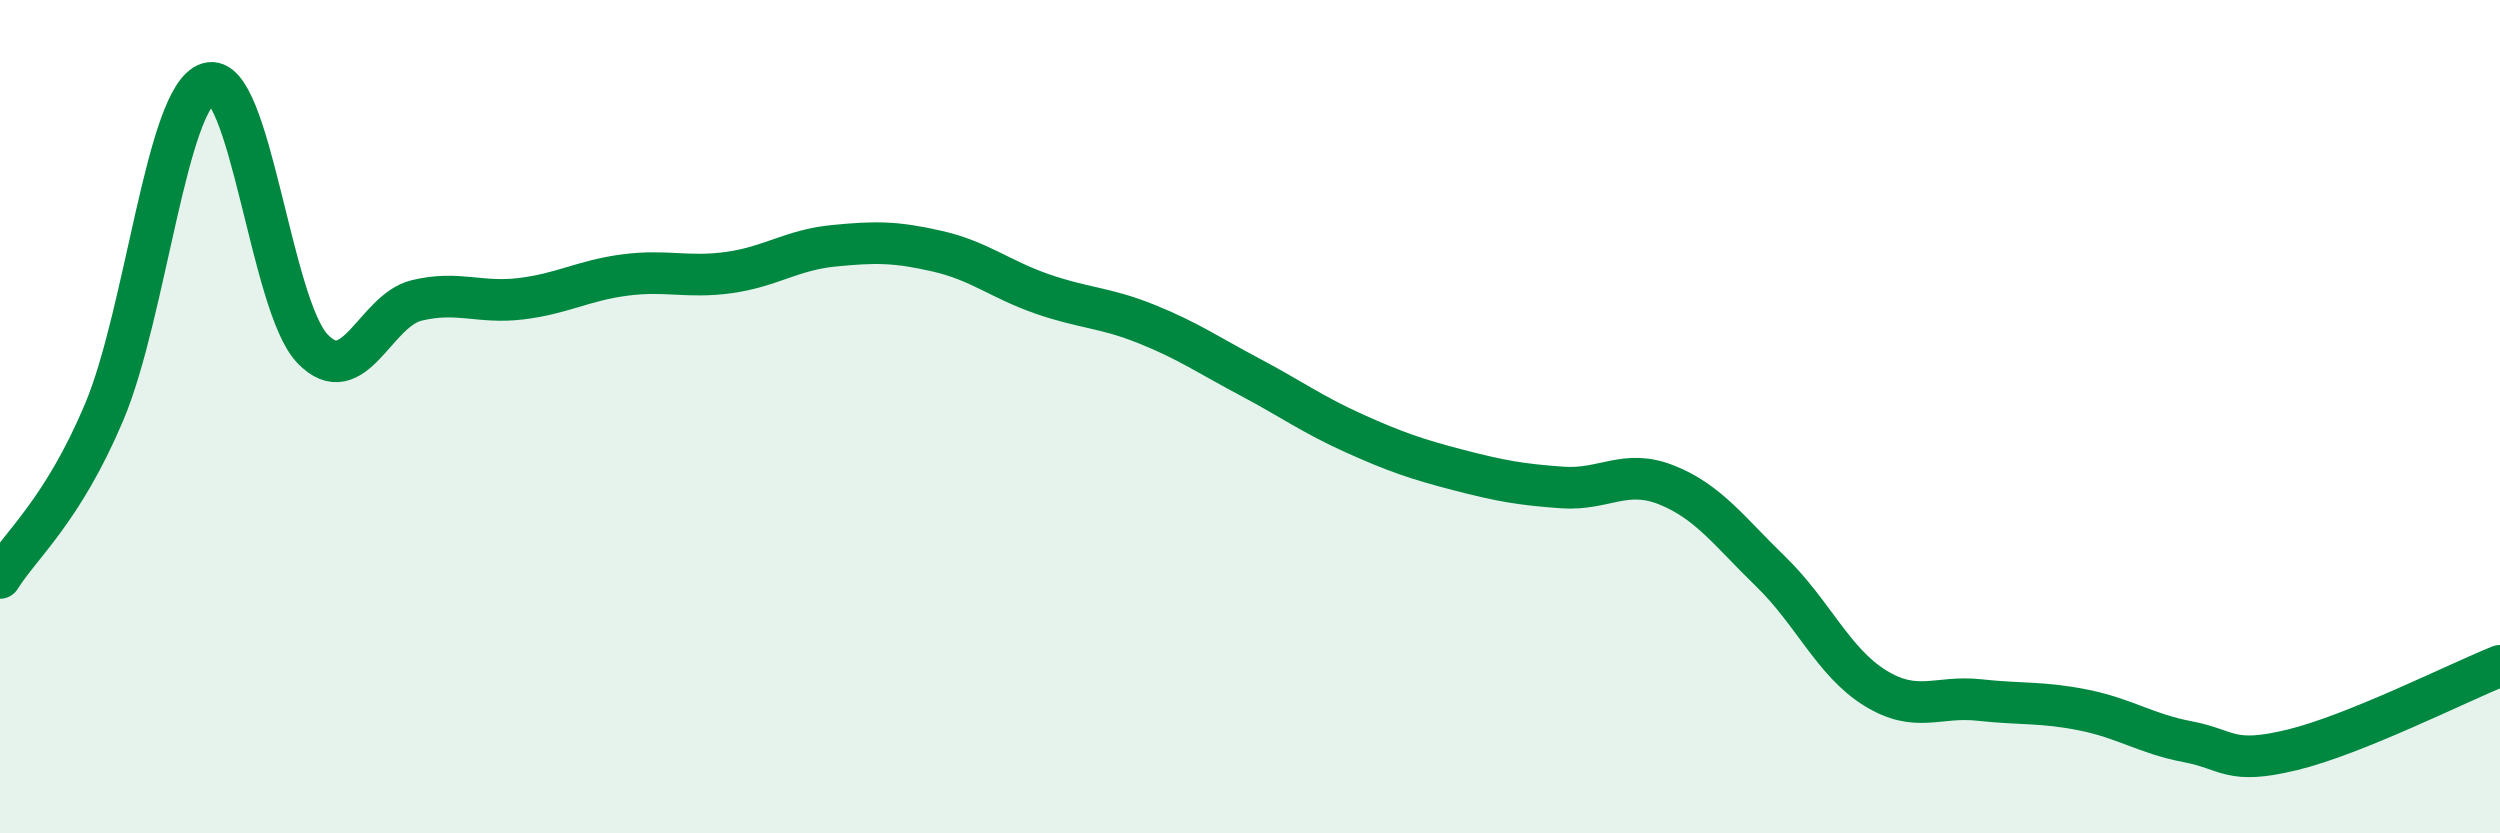
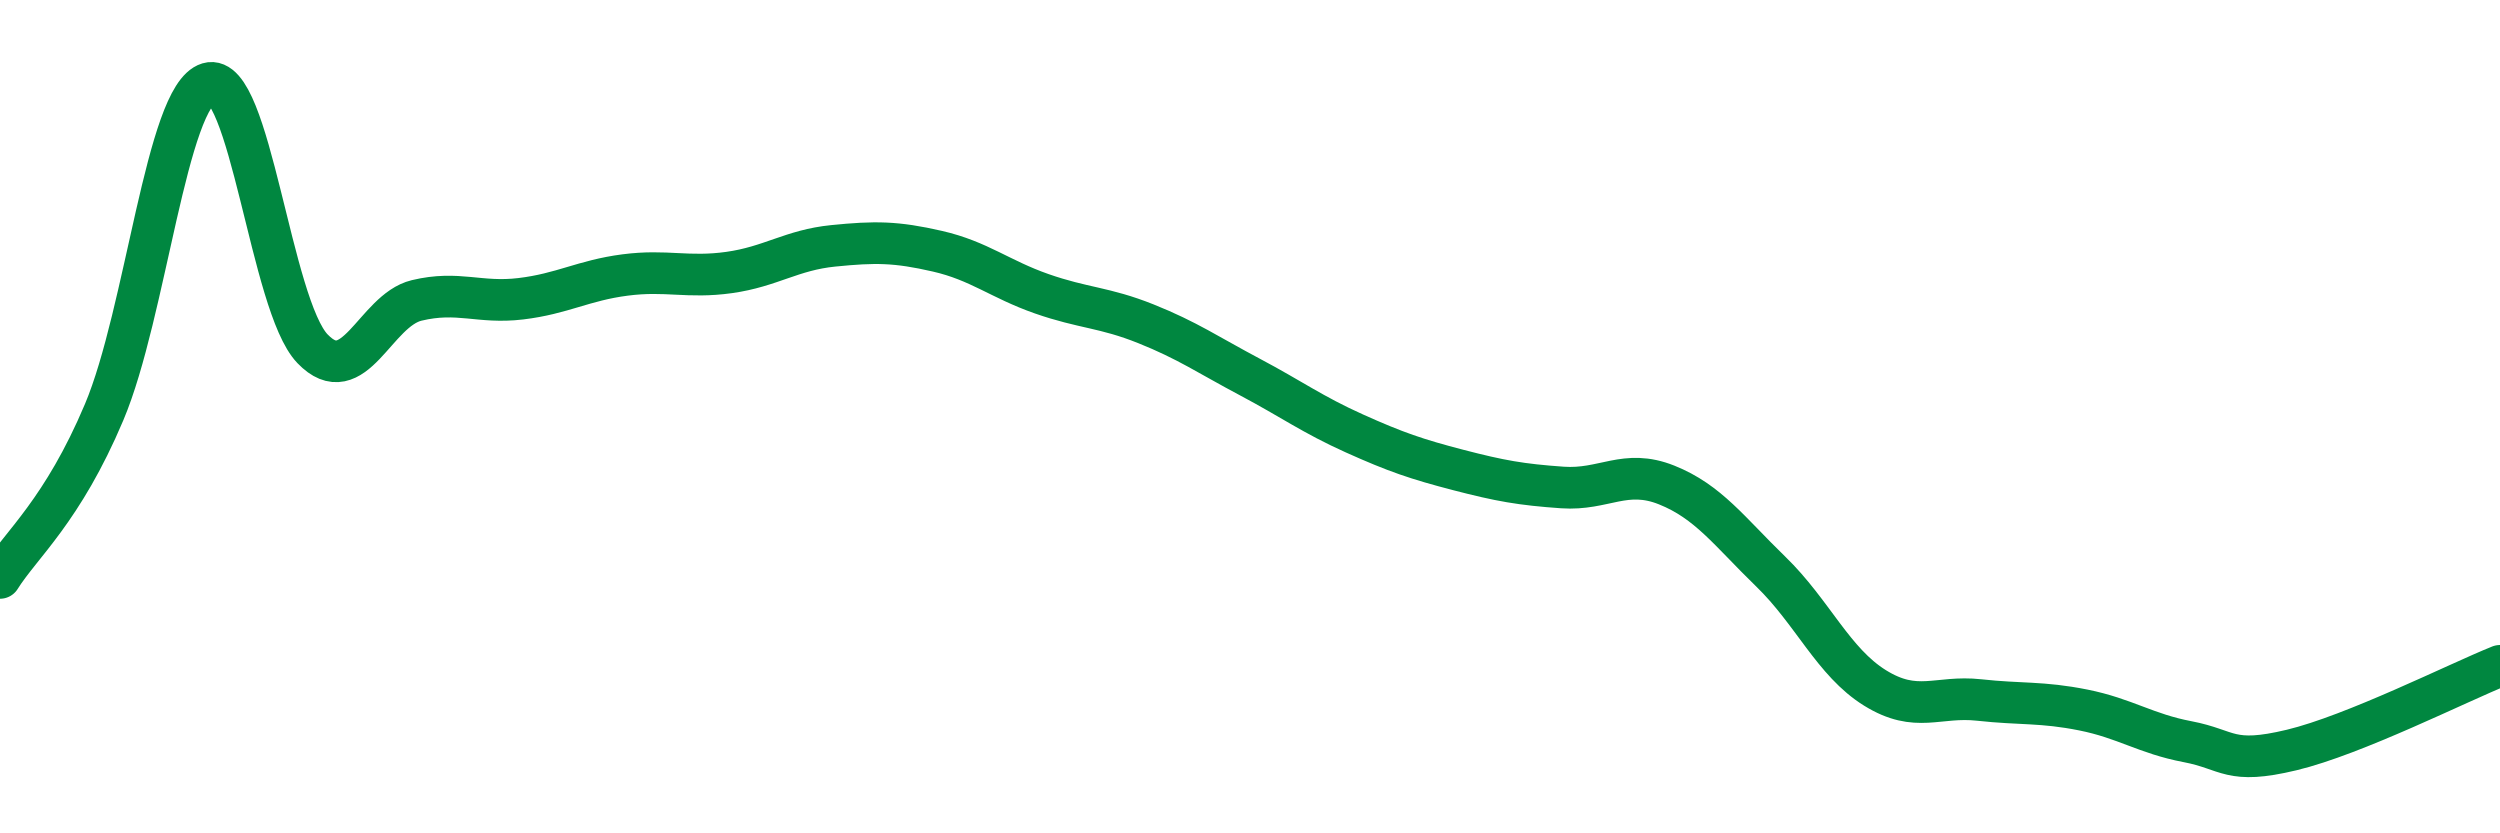
<svg xmlns="http://www.w3.org/2000/svg" width="60" height="20" viewBox="0 0 60 20">
-   <path d="M 0,13.87 C 0.5,13.07 1.5,12.26 2.5,9.89 C 3.5,7.52 4,2.3 5,2 C 6,1.7 6.5,7.33 7.5,8.37 C 8.5,9.41 9,7.45 10,7.21 C 11,6.97 11.5,7.29 12.5,7.17 C 13.5,7.05 14,6.73 15,6.6 C 16,6.47 16.5,6.68 17.5,6.54 C 18.5,6.4 19,6 20,5.9 C 21,5.8 21.5,5.8 22.5,6.03 C 23.5,6.26 24,6.7 25,7.05 C 26,7.4 26.5,7.37 27.5,7.77 C 28.5,8.17 29,8.52 30,9.05 C 31,9.58 31.5,9.95 32.5,10.4 C 33.5,10.85 34,11.02 35,11.28 C 36,11.54 36.5,11.63 37.5,11.7 C 38.5,11.77 39,11.24 40,11.64 C 41,12.04 41.5,12.75 42.5,13.72 C 43.5,14.69 44,15.89 45,16.51 C 46,17.13 46.5,16.69 47.5,16.8 C 48.5,16.91 49,16.84 50,17.04 C 51,17.24 51.5,17.61 52.5,17.8 C 53.5,17.99 53.5,18.36 55,18 C 56.5,17.64 59,16.38 60,15.98L60 20L0 20Z" fill="#008740" opacity="0.1" stroke-linecap="round" stroke-linejoin="round" />
  <path d="M 0,13.87 C 0.5,13.07 1.5,12.26 2.5,9.89 C 3.5,7.52 4,2.3 5,2 C 6,1.7 6.5,7.33 7.5,8.37 C 8.5,9.41 9,7.45 10,7.21 C 11,6.97 11.5,7.29 12.5,7.17 C 13.5,7.05 14,6.73 15,6.6 C 16,6.47 16.5,6.68 17.5,6.54 C 18.5,6.4 19,6 20,5.9 C 21,5.8 21.5,5.8 22.5,6.03 C 23.5,6.26 24,6.7 25,7.05 C 26,7.4 26.5,7.37 27.5,7.77 C 28.5,8.17 29,8.52 30,9.05 C 31,9.58 31.5,9.95 32.5,10.4 C 33.5,10.85 34,11.02 35,11.28 C 36,11.54 36.5,11.63 37.5,11.7 C 38.5,11.77 39,11.24 40,11.64 C 41,12.04 41.5,12.75 42.5,13.72 C 43.5,14.69 44,15.89 45,16.51 C 46,17.13 46.5,16.69 47.5,16.8 C 48.5,16.91 49,16.84 50,17.04 C 51,17.24 51.5,17.61 52.5,17.8 C 53.5,17.99 53.5,18.36 55,18 C 56.5,17.64 59,16.38 60,15.98" stroke="#008740" stroke-width="1" fill="none" stroke-linecap="round" stroke-linejoin="round" />
</svg>